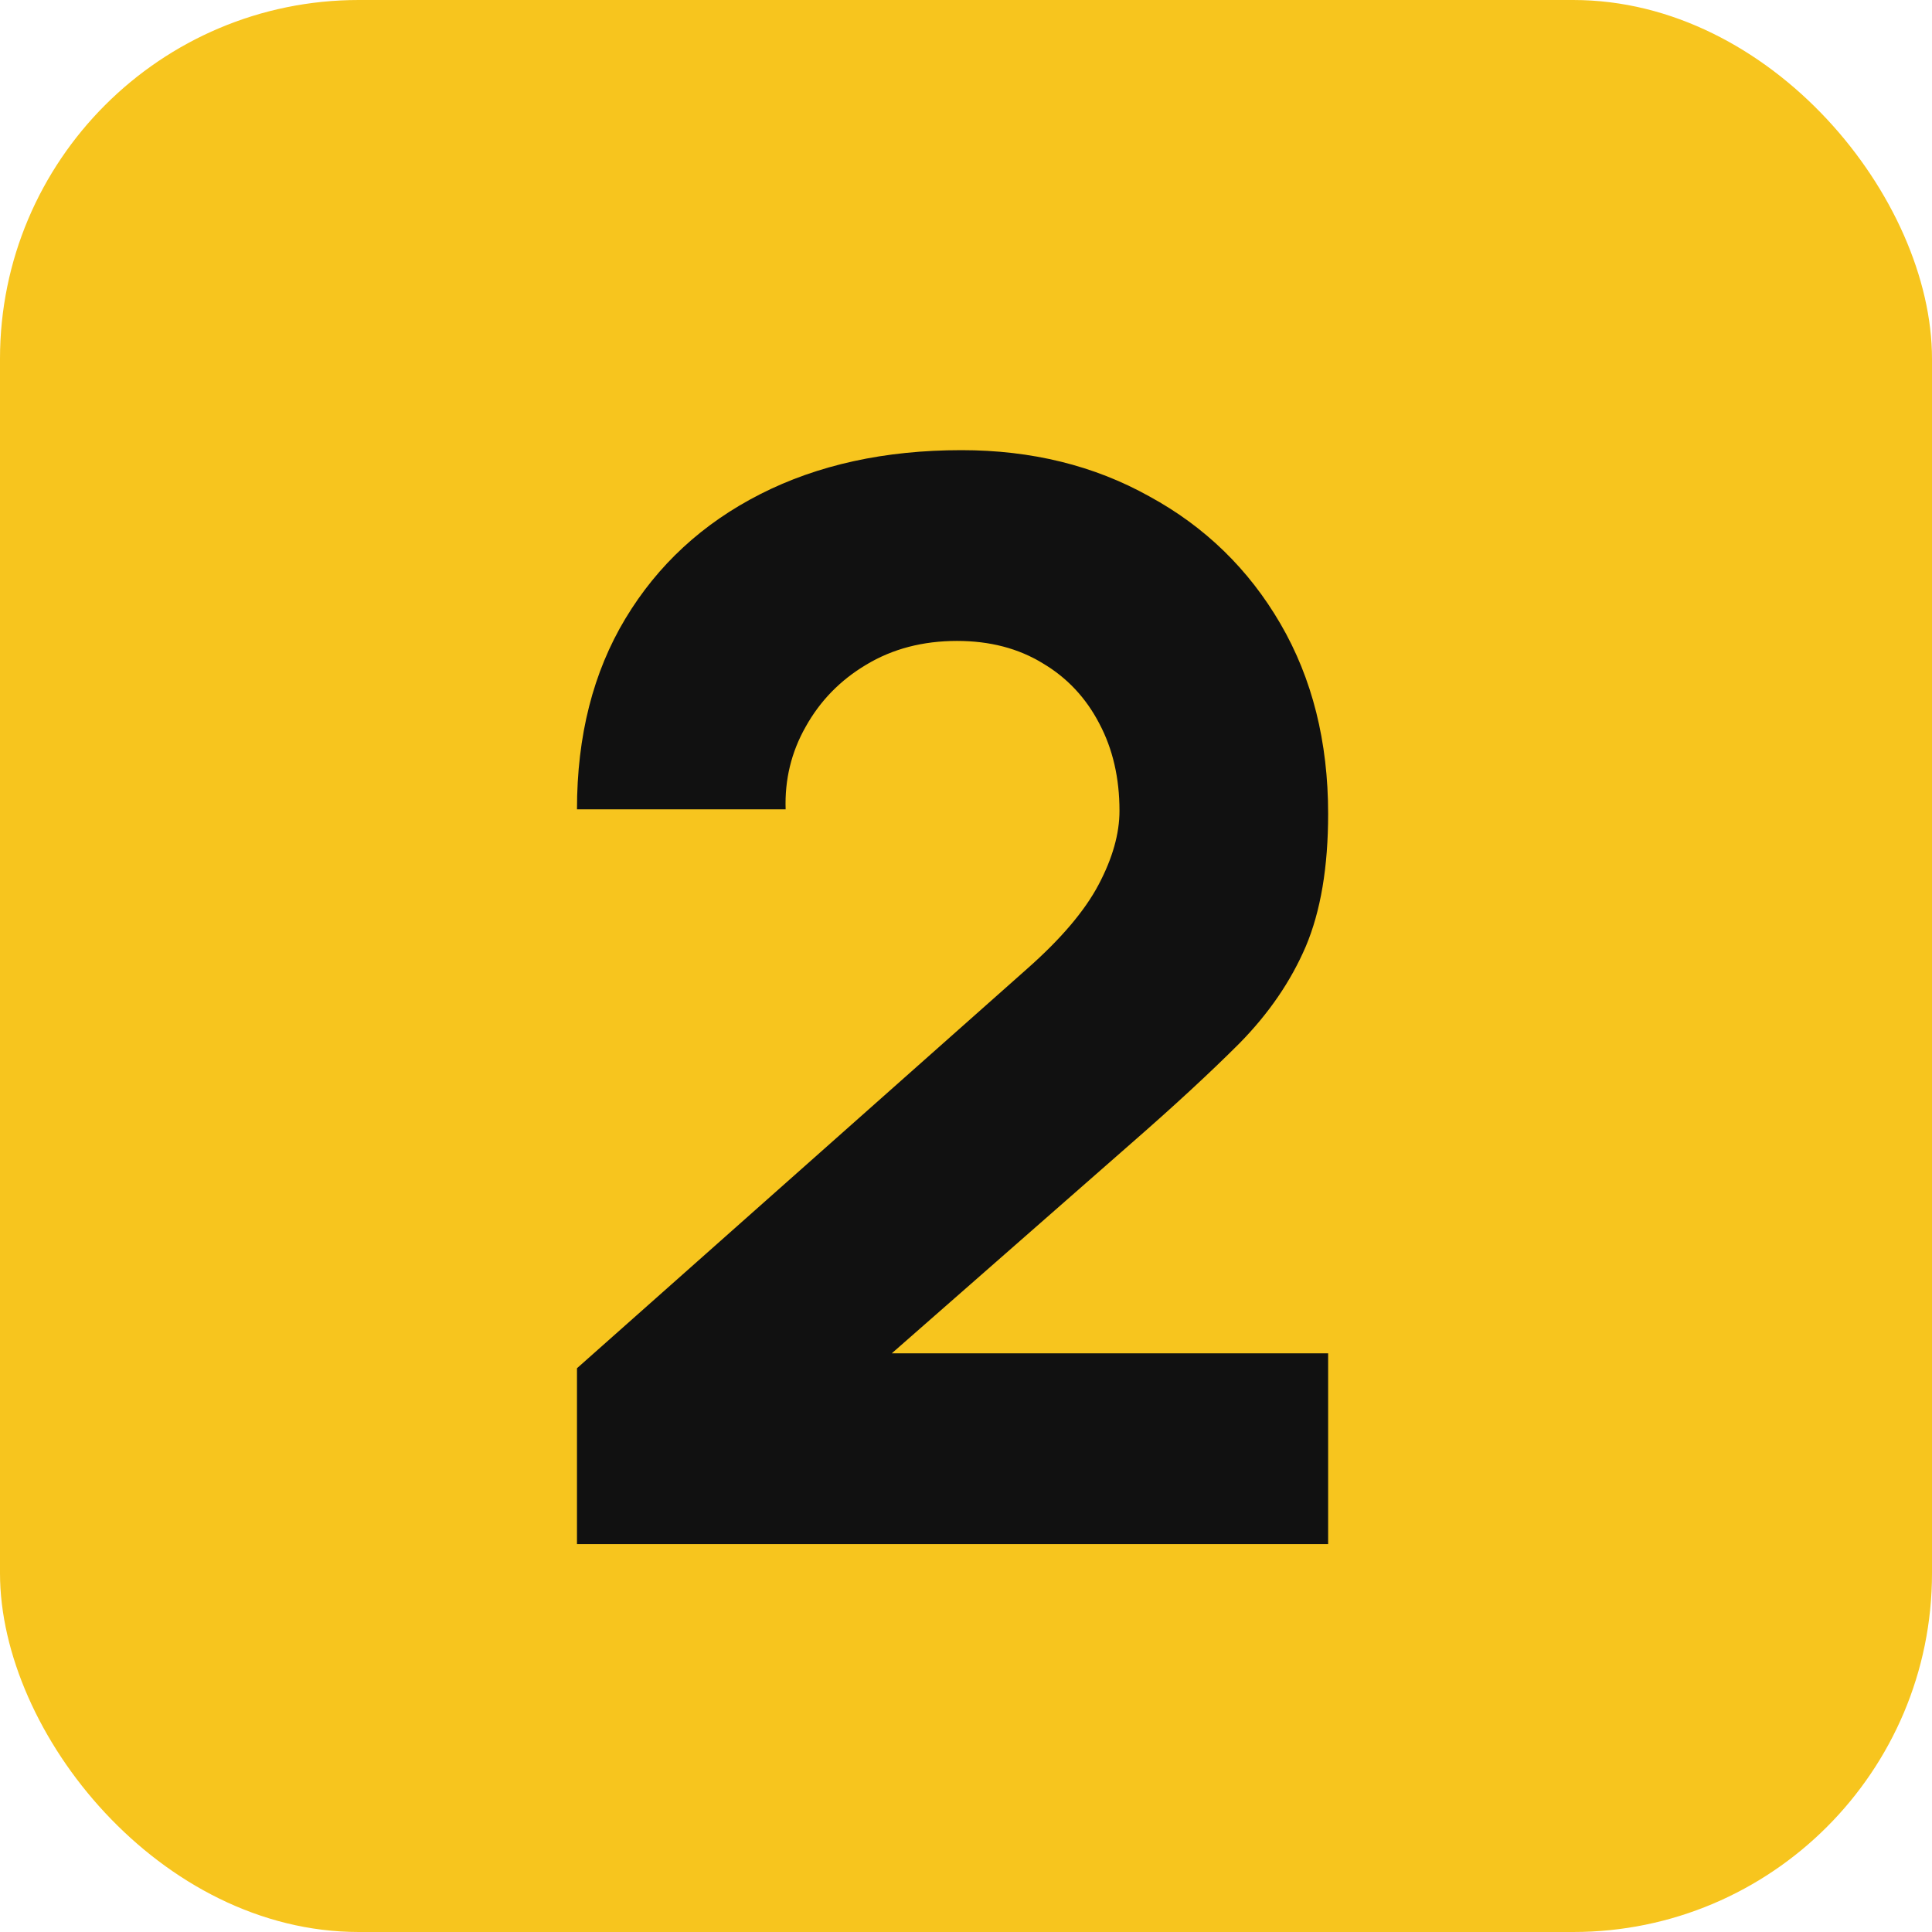
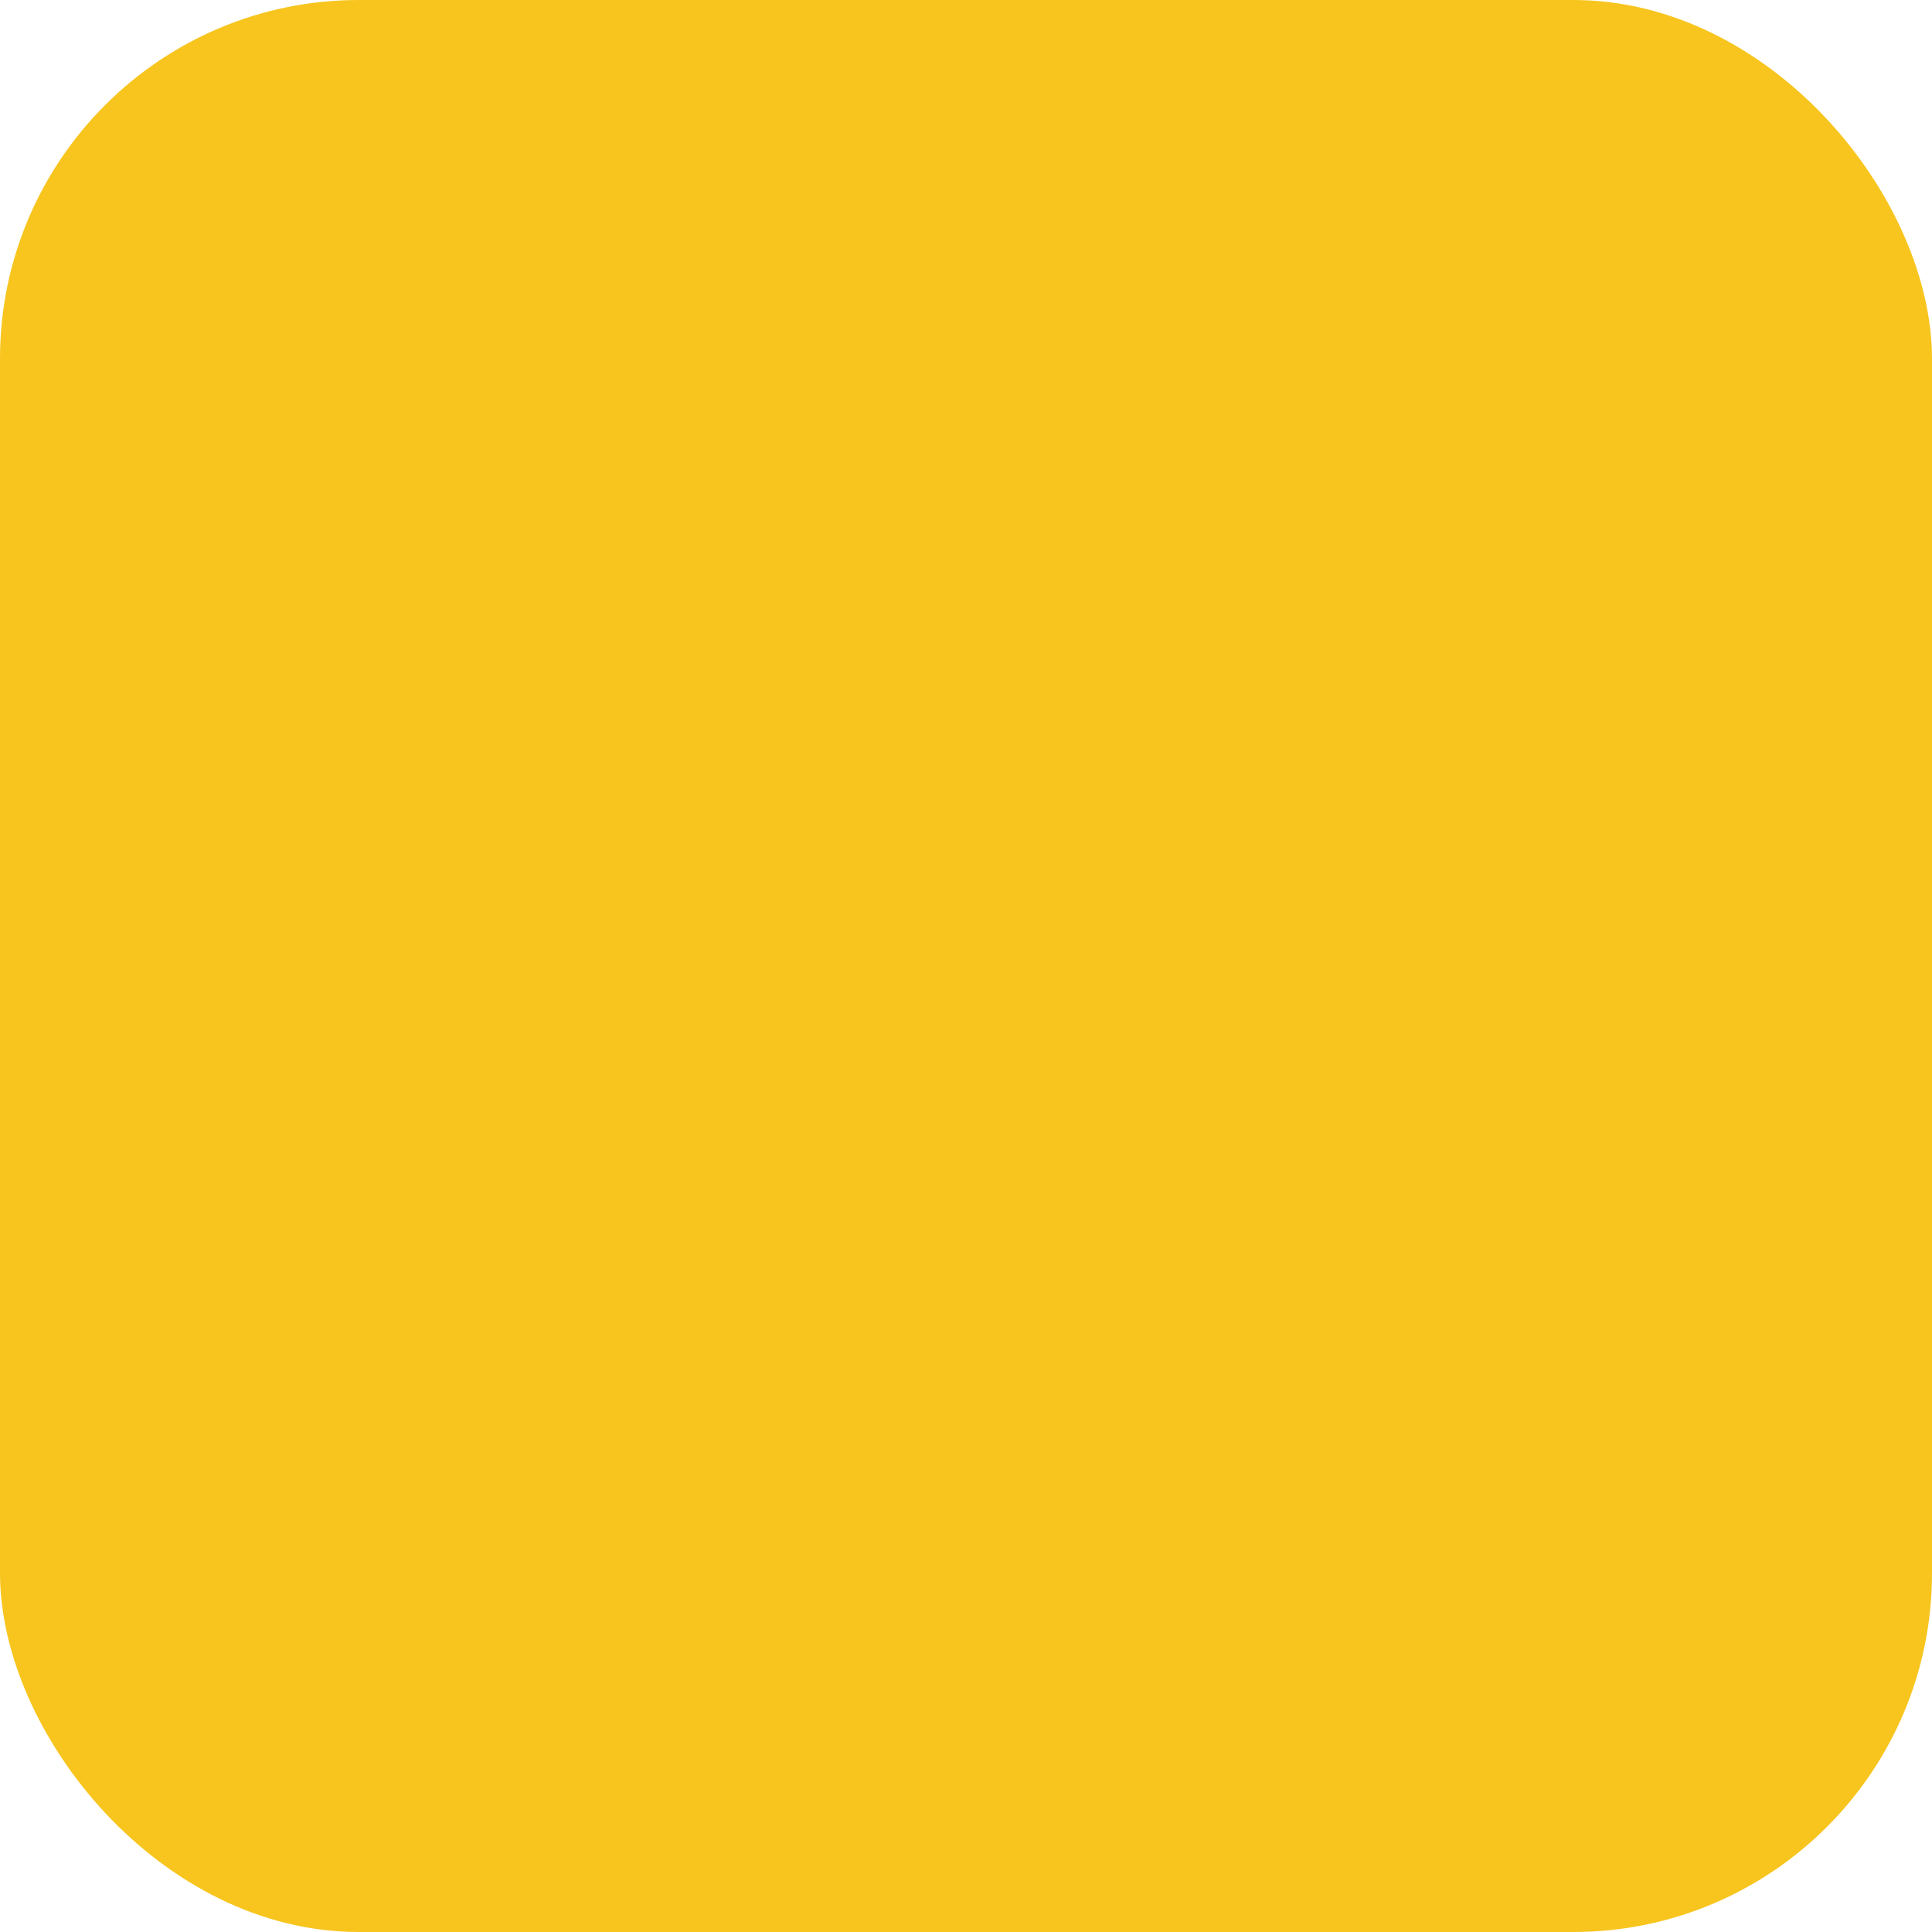
<svg xmlns="http://www.w3.org/2000/svg" width="70" height="70" viewBox="0 0 70 70" fill="none">
  <rect width="70" height="70" rx="13" fill="#F7C51E" />
-   <path d="M20.905 55.946V49.574L37.213 35.102C38.437 34.022 39.301 33.005 39.805 32.051C40.309 31.097 40.561 30.206 40.561 29.378C40.561 28.19 40.318 27.137 39.832 26.219C39.346 25.283 38.662 24.554 37.78 24.032C36.898 23.492 35.863 23.222 34.675 23.222C33.433 23.222 32.335 23.51 31.381 24.086C30.445 24.644 29.716 25.391 29.194 26.327C28.672 27.245 28.429 28.244 28.465 29.324H20.905C20.905 26.66 21.49 24.356 22.66 22.412C23.83 20.468 25.459 18.965 27.547 17.903C29.635 16.841 32.065 16.31 34.837 16.31C37.375 16.31 39.643 16.868 41.641 17.984C43.657 19.082 45.241 20.621 46.393 22.601C47.545 24.581 48.121 26.876 48.121 29.486C48.121 31.412 47.851 33.014 47.311 34.292C46.771 35.552 45.97 36.722 44.908 37.802C43.846 38.864 42.541 40.07 40.993 41.42L30.463 50.654L29.869 49.034H48.121V55.946H20.905Z" fill="#111111" />
</svg>